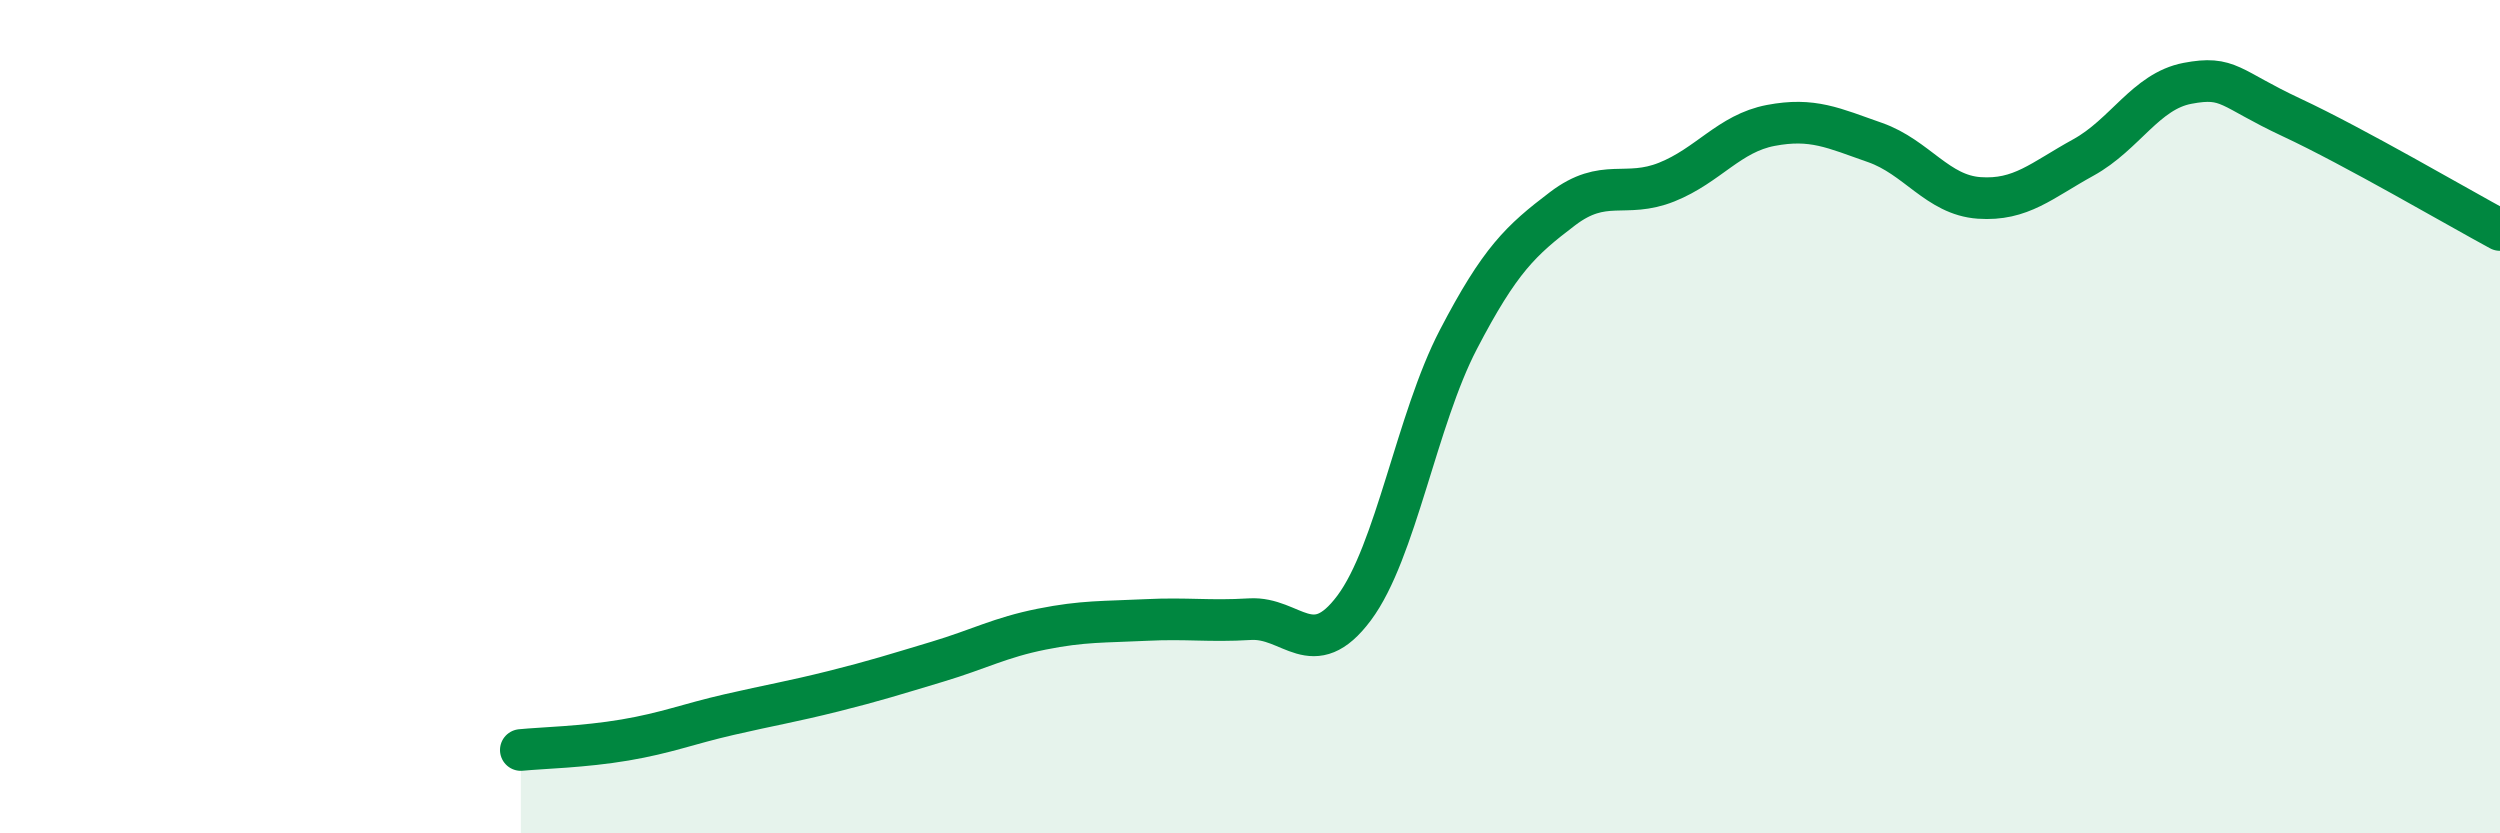
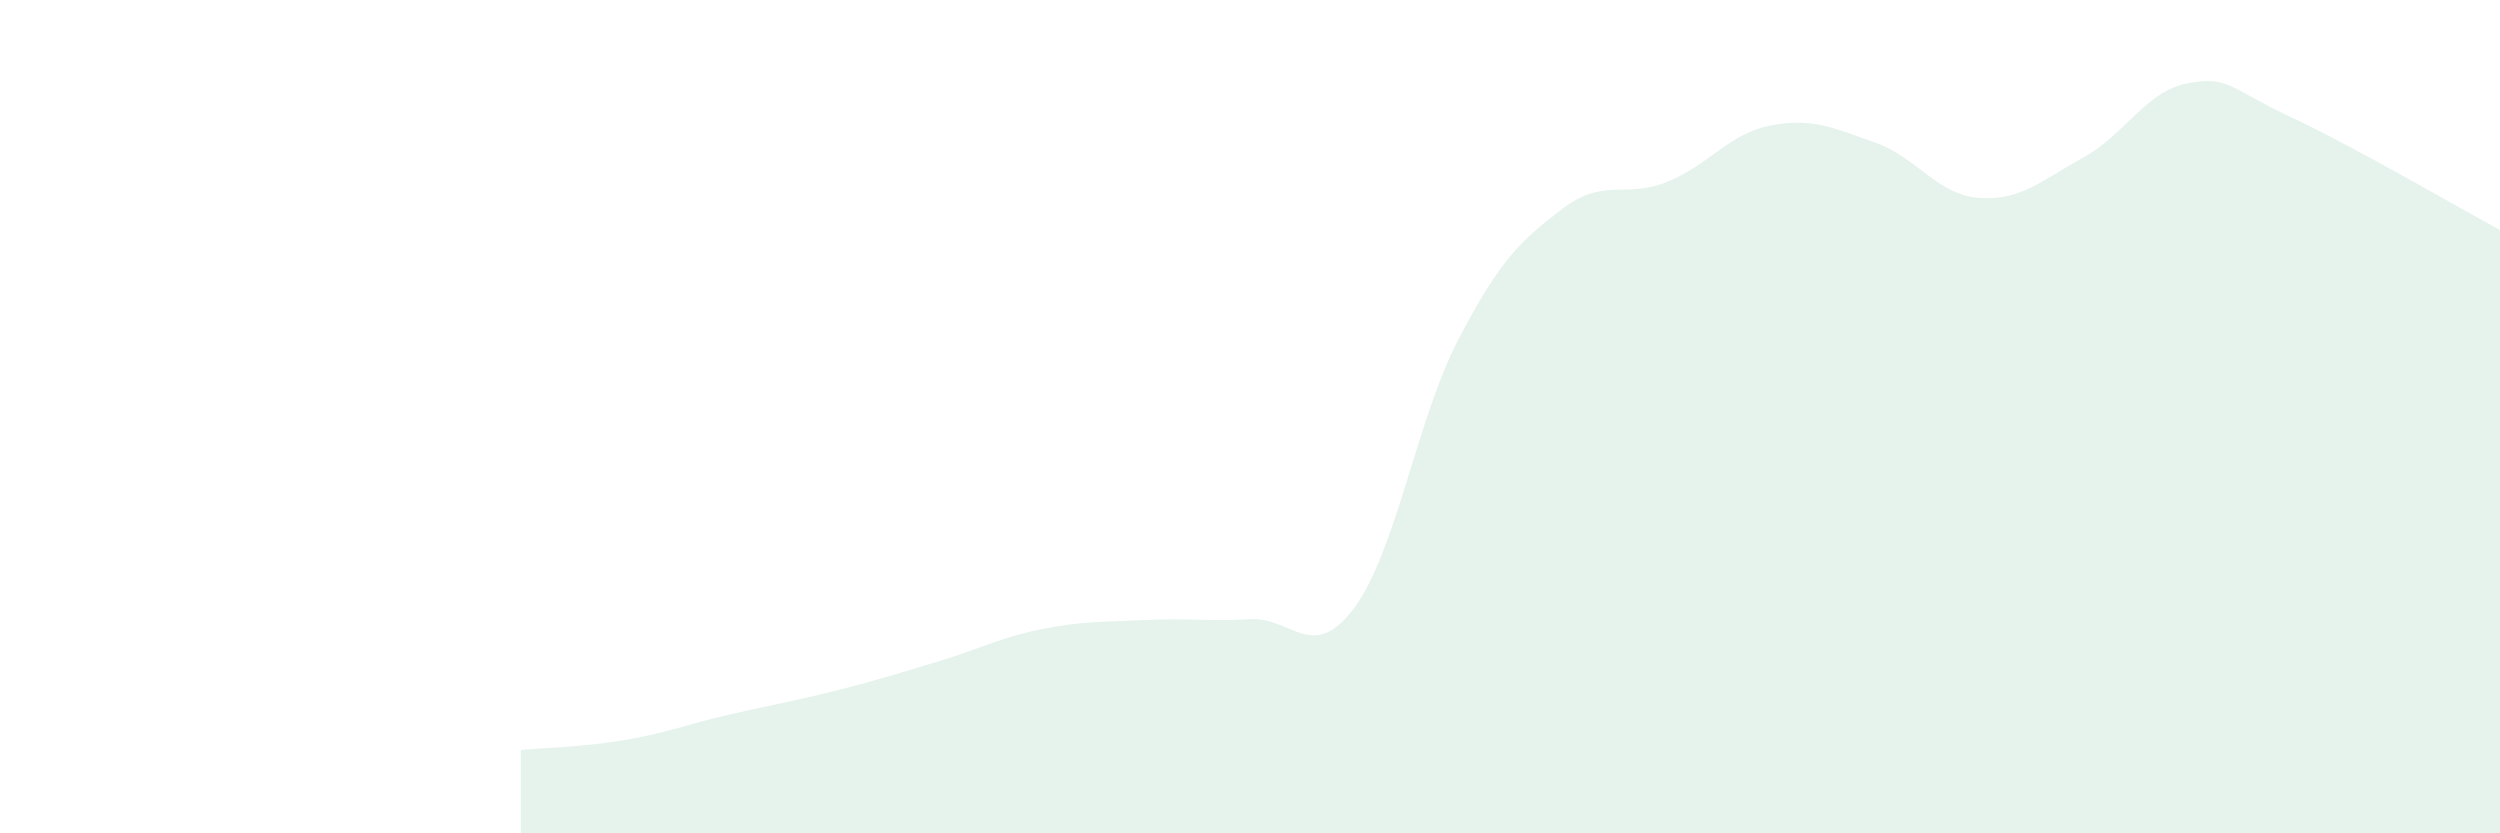
<svg xmlns="http://www.w3.org/2000/svg" width="60" height="20" viewBox="0 0 60 20">
  <path d="M 12.5,18 C 13,17.95 14,17.93 15,17.76 C 16,17.59 16.5,17.38 17.5,17.15 C 18.5,16.92 19,16.84 20,16.59 C 21,16.34 21.5,16.18 22.5,15.88 C 23.5,15.58 24,15.3 25,15.1 C 26,14.9 26.5,14.93 27.5,14.88 C 28.5,14.83 29,14.92 30,14.86 C 31,14.8 31.5,15.93 32.5,14.59 C 33.5,13.25 34,10.07 35,8.15 C 36,6.23 36.5,5.77 37.5,5.01 C 38.5,4.25 39,4.77 40,4.37 C 41,3.97 41.5,3.2 42.5,3.01 C 43.5,2.82 44,3.07 45,3.42 C 46,3.77 46.5,4.68 47.5,4.75 C 48.5,4.82 49,4.33 50,3.78 C 51,3.23 51.5,2.19 52.5,2 C 53.5,1.81 53.5,2.12 55,2.82 C 56.5,3.52 59,4.98 60,5.52L60 20L12.5 20Z" fill="#008740" opacity="0.1" stroke-linecap="round" stroke-linejoin="round" />
-   <path d="M 12.5,18 C 13,17.95 14,17.93 15,17.76 C 16,17.59 16.5,17.38 17.5,17.15 C 18.5,16.92 19,16.84 20,16.59 C 21,16.34 21.5,16.18 22.5,15.88 C 23.5,15.58 24,15.3 25,15.1 C 26,14.9 26.5,14.93 27.5,14.88 C 28.5,14.83 29,14.92 30,14.86 C 31,14.8 31.5,15.93 32.5,14.59 C 33.5,13.25 34,10.07 35,8.15 C 36,6.23 36.5,5.77 37.5,5.01 C 38.5,4.25 39,4.77 40,4.37 C 41,3.97 41.5,3.2 42.5,3.01 C 43.5,2.82 44,3.07 45,3.42 C 46,3.77 46.5,4.68 47.5,4.75 C 48.5,4.82 49,4.33 50,3.78 C 51,3.23 51.5,2.19 52.5,2 C 53.5,1.81 53.5,2.12 55,2.82 C 56.5,3.52 59,4.98 60,5.52" stroke="#008740" stroke-width="1" fill="none" stroke-linecap="round" stroke-linejoin="round" />
</svg>